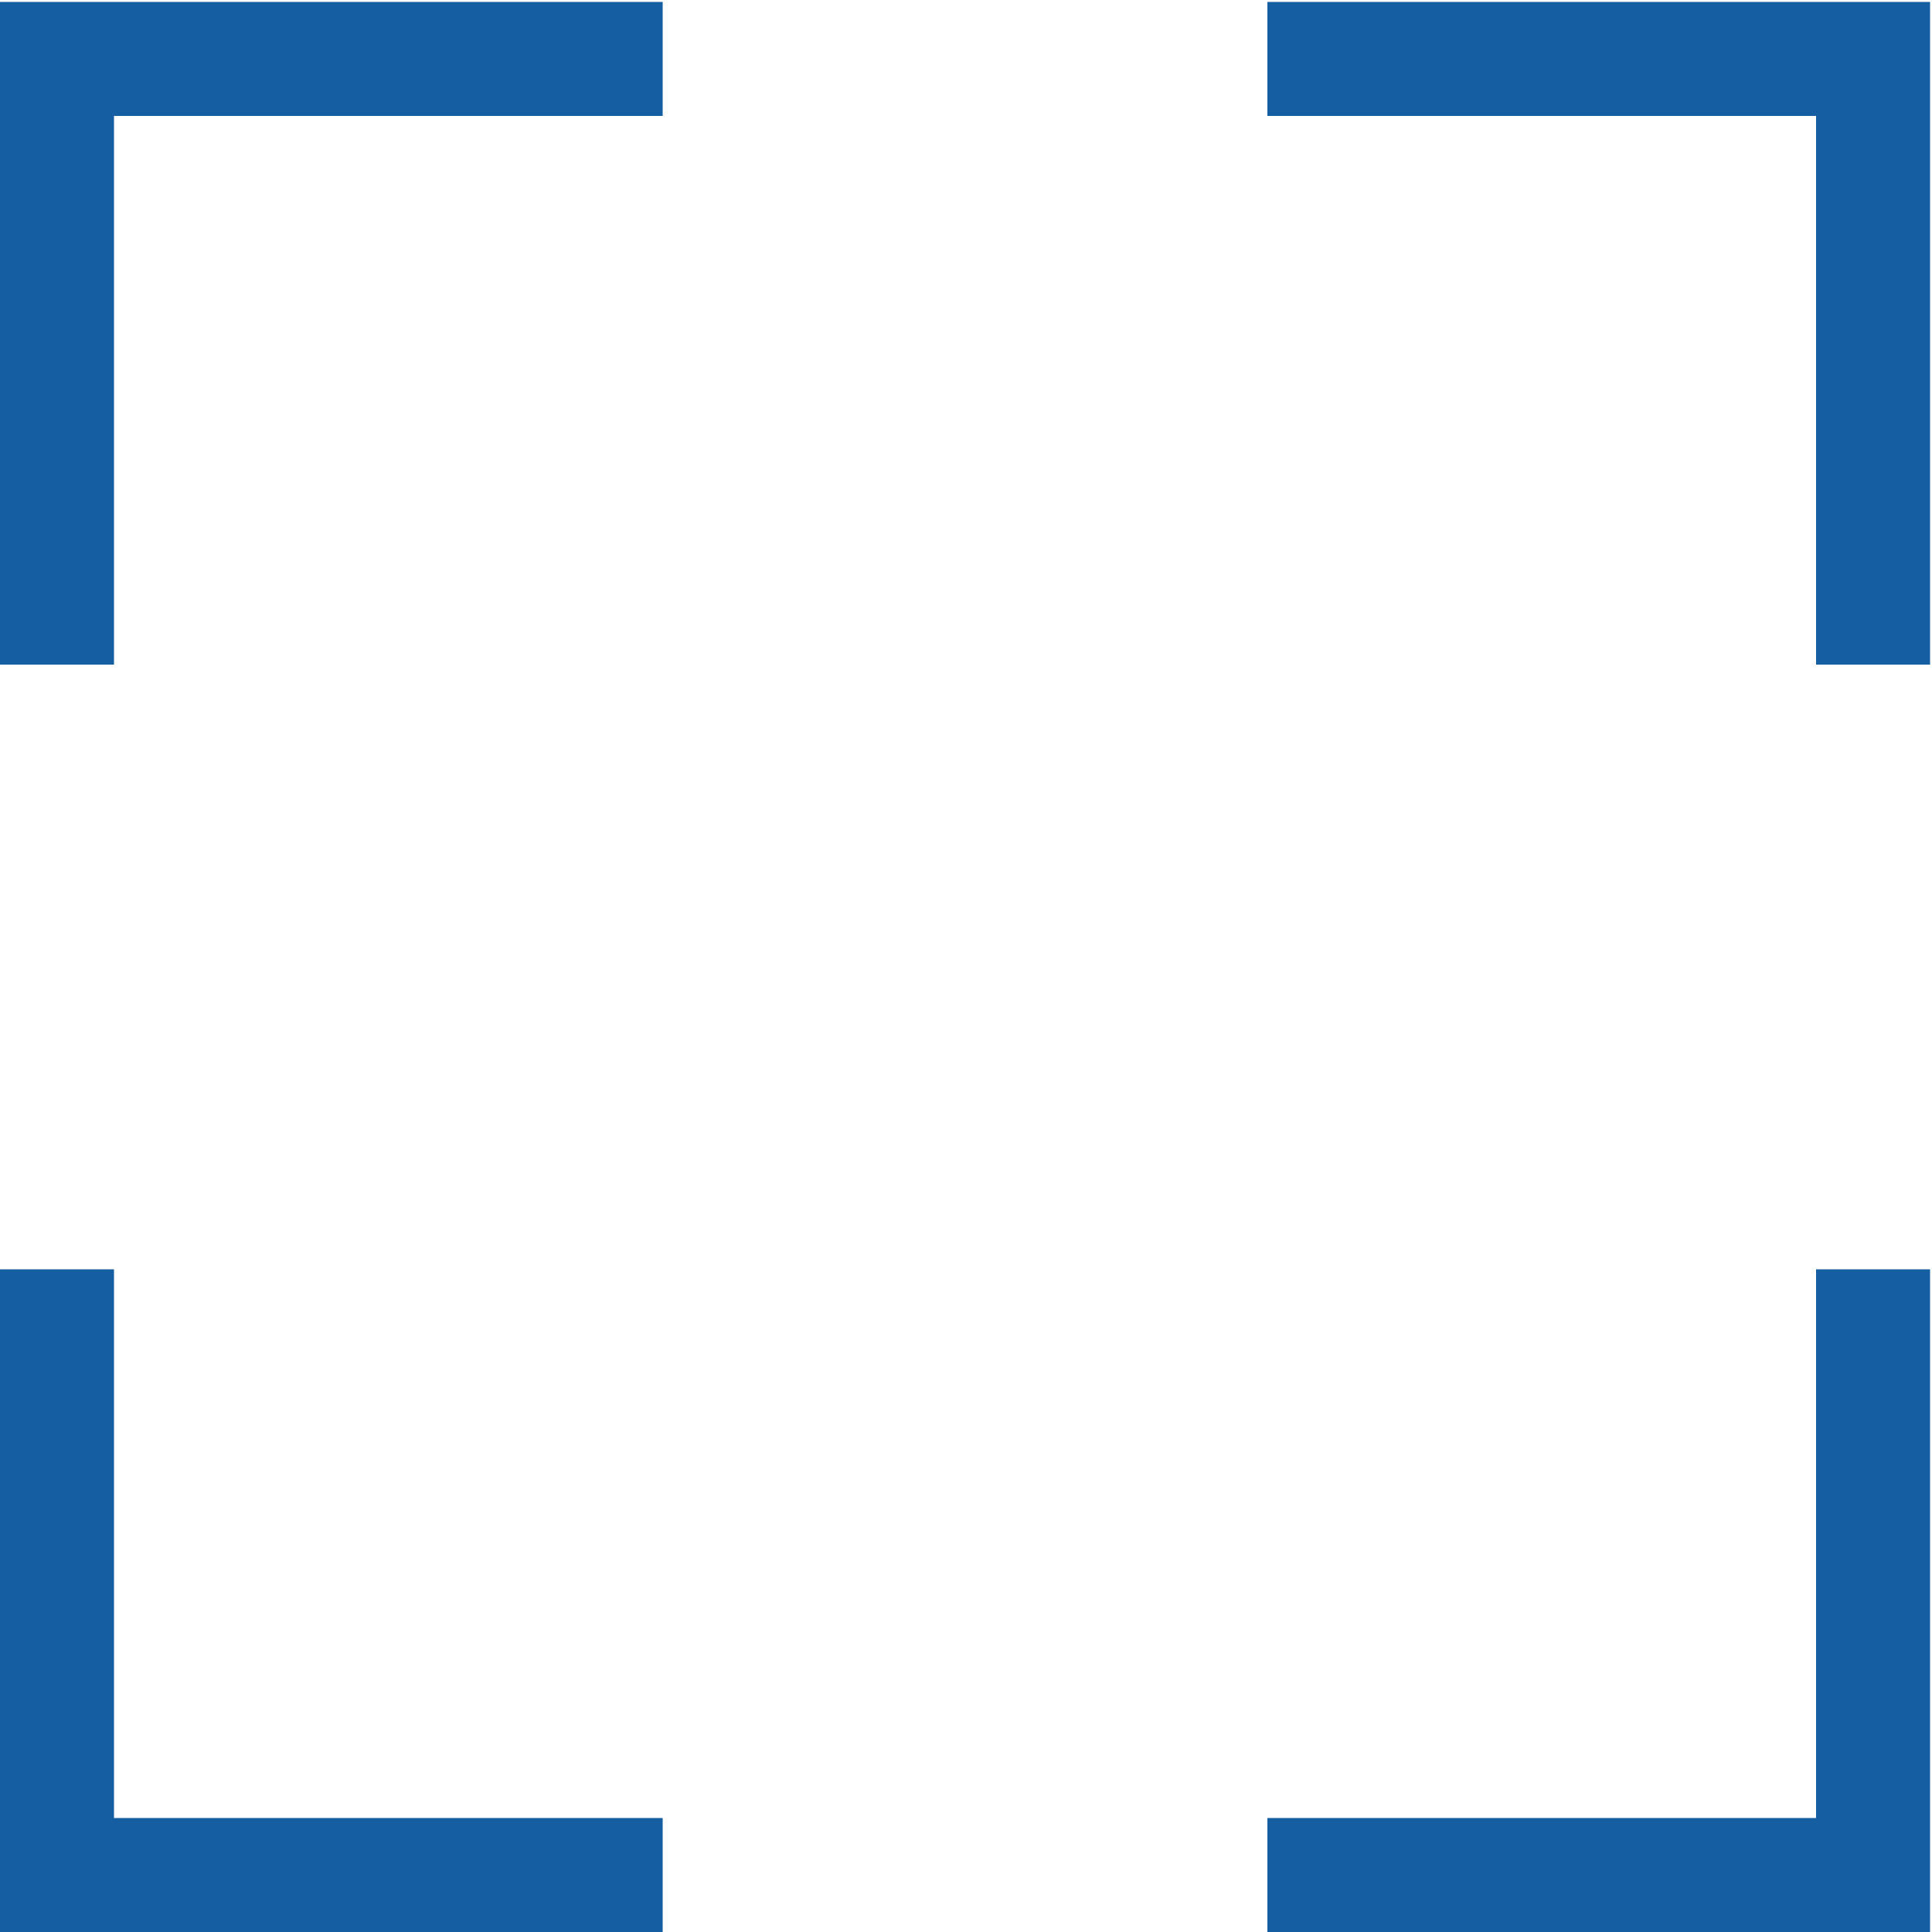
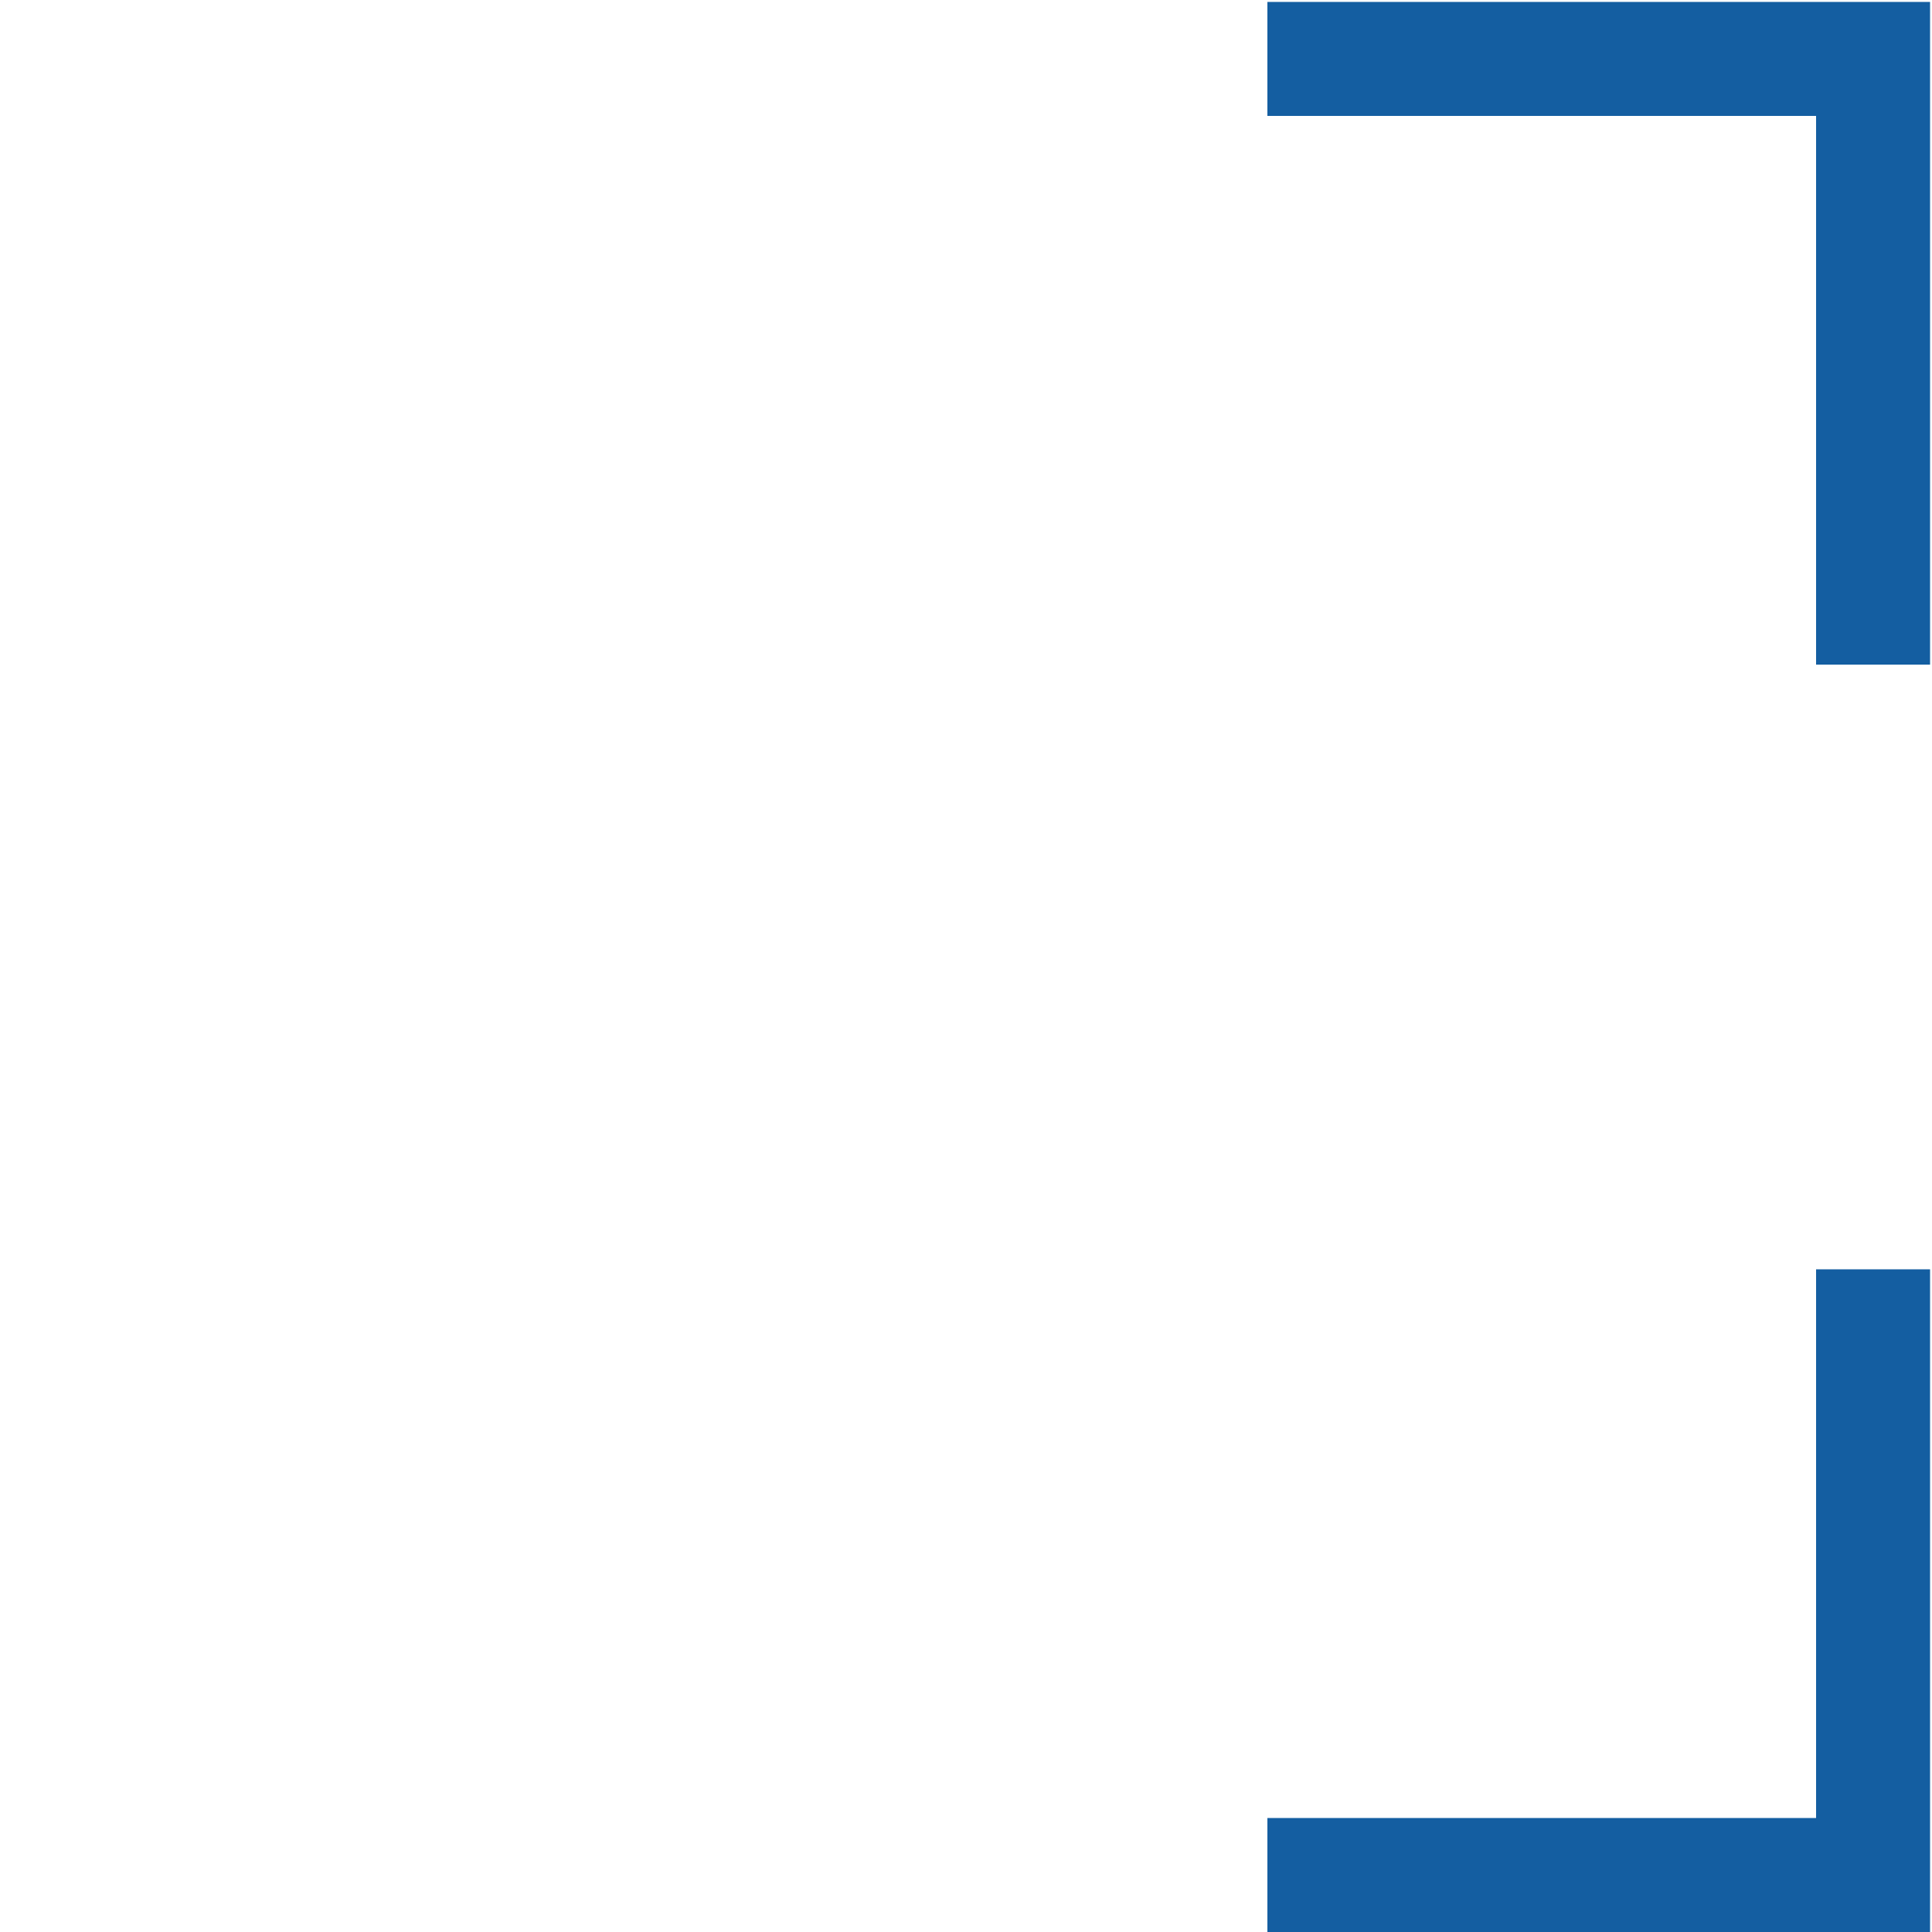
<svg xmlns="http://www.w3.org/2000/svg" version="1.1" id="Layer_1" x="0px" y="0px" viewBox="0 0 100 100" style="enable-background:new 0 0 100 100;" xml:space="preserve">
  <style type="text/css">
	.st0{fill:#145EA1;}
</style>
  <g>
    <g>
      <polygon class="st0" points="99.9,34.4 94,34.4 94,6 65.6,6 65.6,0.1 99.9,0.1   " />
    </g>
    <g>
-       <polygon class="st0" points="5.9,34.4 0,34.4 0,0.1 34.3,0.1 34.3,6 5.9,6   " />
-     </g>
+       </g>
    <g>
-       <polygon class="st0" points="34.3,100 0,100 0,65.7 5.9,65.7 5.9,94.1 34.3,94.1   " />
-     </g>
+       </g>
    <g>
      <polygon class="st0" points="99.9,100 65.6,100 65.6,94.1 94,94.1 94,65.7 99.9,65.7   " />
    </g>
  </g>
</svg>